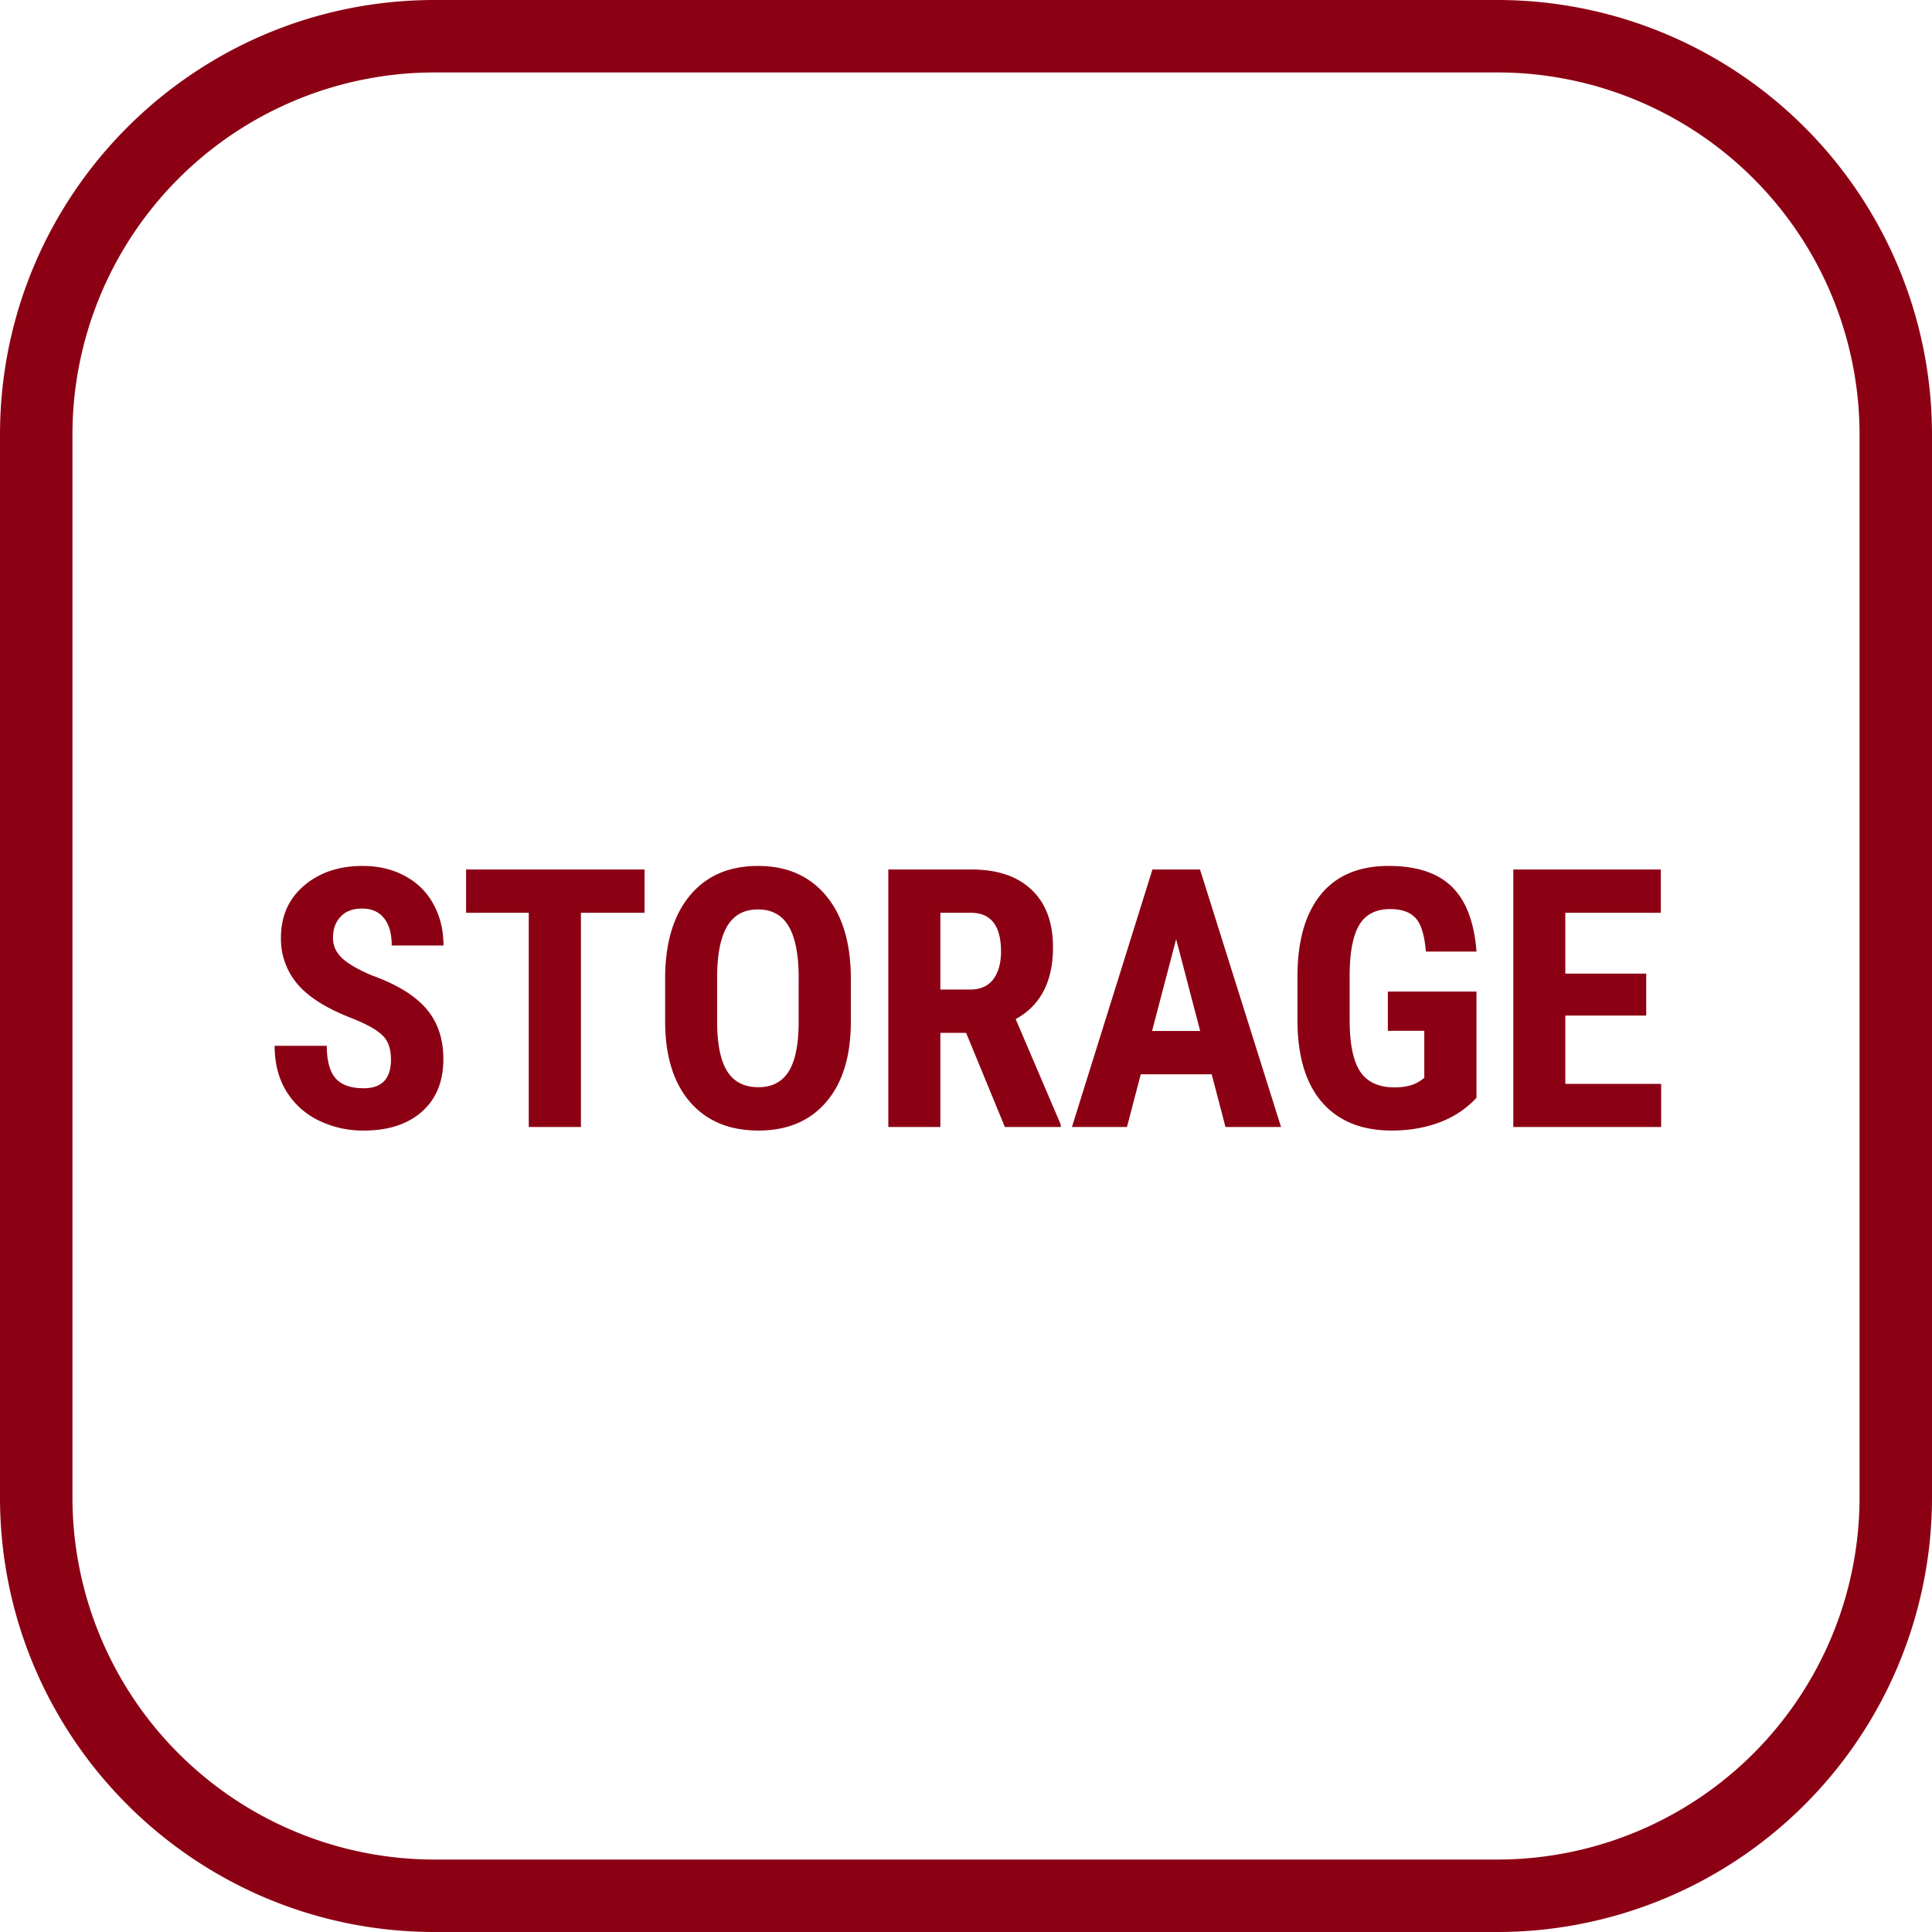
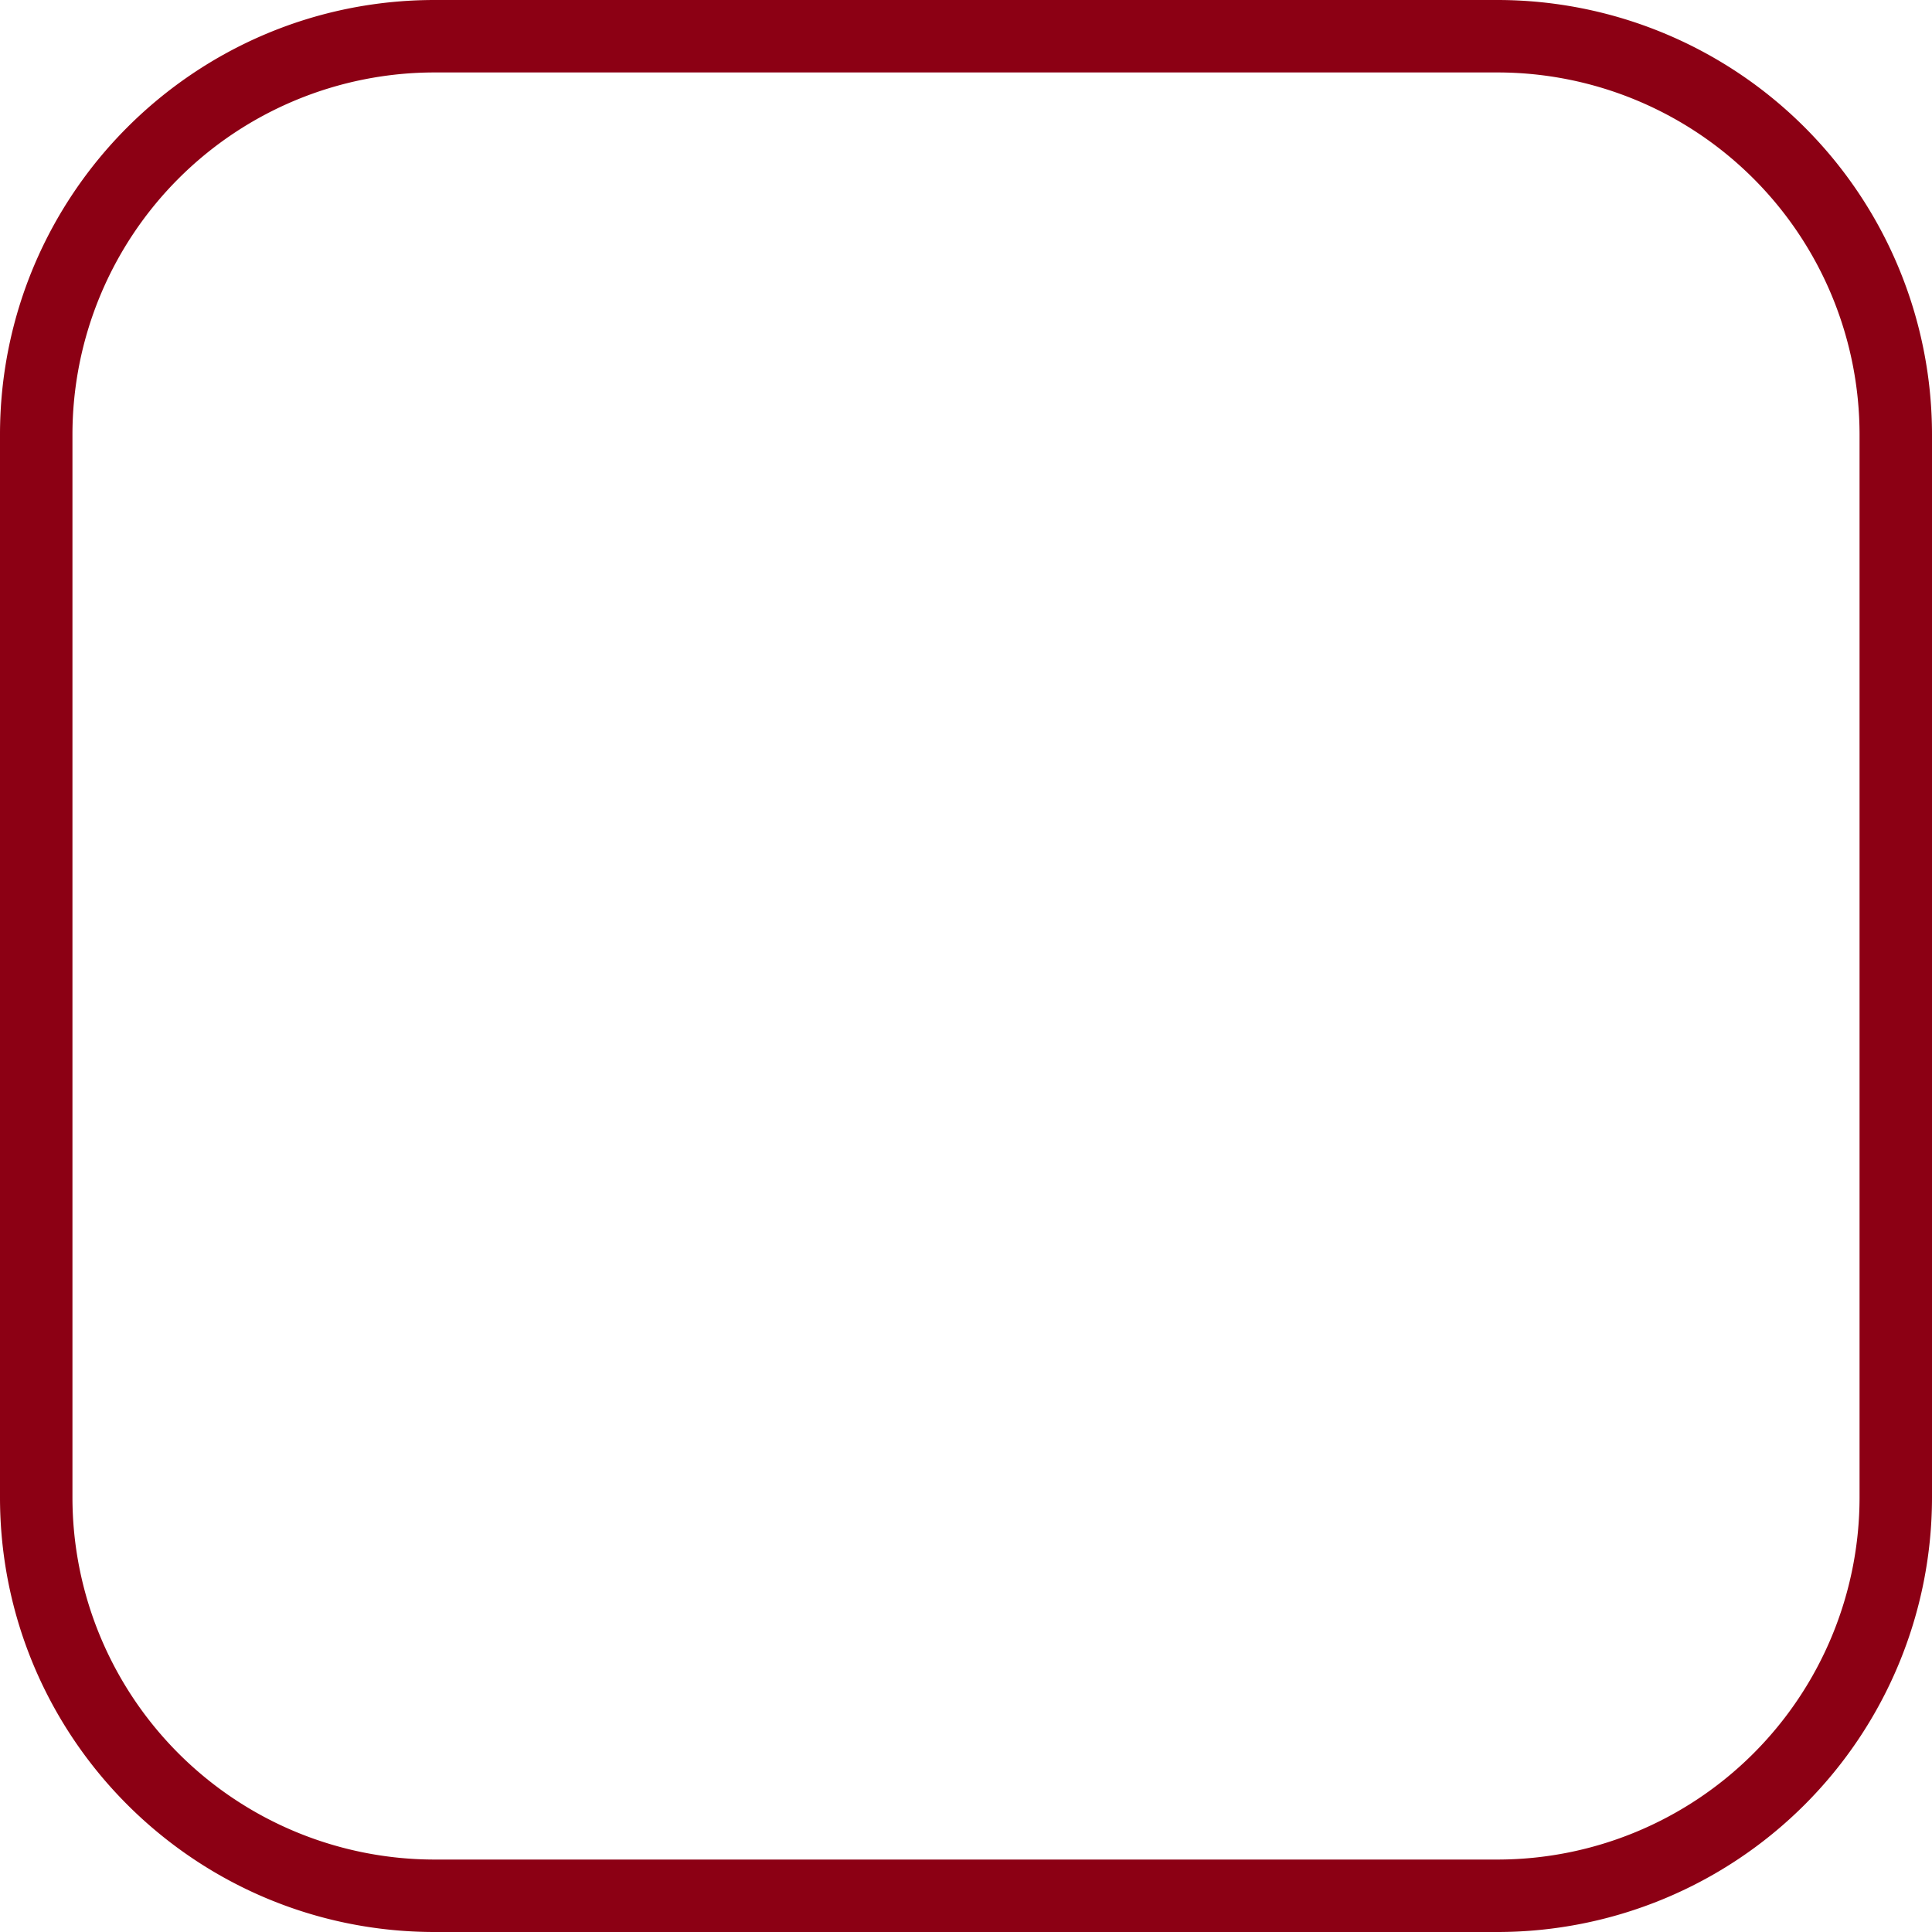
<svg xmlns="http://www.w3.org/2000/svg" width="48" height="48" fill="none" viewBox="0 0 48 48">
  <g fill="#8C0014" clip-path="url(#a)">
    <path d="M37.2 1.8a9 9 0 0 1 9 9v26.4a9 9 0 0 1-9 9H10.8a9 9 0 0 1-9-9V10.8a9 9 0 0 1 9-9h26.4Zm0-1.8H10.8C4.835 0 0 4.835 0 10.8v26.4C0 43.165 4.835 48 10.8 48h26.4A10.8 10.8 0 0 0 48 37.2V10.8A10.8 10.8 0 0 0 37.2 0Z" />
-     <path d="M9.713 26.321c0-.26-.067-.457-.202-.589-.132-.134-.373-.273-.725-.417-.641-.243-1.103-.527-1.384-.853a1.726 1.726 0 0 1-.422-1.16c0-.539.19-.97.571-1.296.384-.328.87-.492 1.46-.492.392 0 .742.083 1.05.25.307.164.543.397.707.699.167.302.25.644.25 1.028H9.732c0-.299-.065-.526-.193-.68-.126-.16-.31-.238-.55-.238-.225 0-.401.067-.527.202-.126.132-.189.31-.189.536 0 .176.07.335.21.479.142.14.39.287.748.44.624.225 1.077.502 1.358.83.284.328.426.746.426 1.253 0 .556-.177.991-.532 1.305-.354.313-.836.47-1.445.47a2.49 2.49 0 0 1-1.13-.255 1.926 1.926 0 0 1-.8-.73c-.19-.316-.285-.69-.285-1.12h1.296c0 .37.072.637.216.804.143.167.377.25.703.25.45 0 .676-.238.676-.716Zm6.302-3.643h-1.582V28h-1.296v-5.322H11.58v-1.076h4.434v1.076Zm5.124 2.698c0 .859-.203 1.525-.61 2-.405.475-.968.712-1.688.712-.718 0-1.282-.235-1.692-.703-.41-.472-.618-1.131-.624-1.978v-1.094c0-.879.204-1.564.61-2.057.408-.495.973-.742 1.697-.742.712 0 1.273.243 1.683.73.41.483.618 1.162.624 2.038v1.095Zm-1.296-1.072c0-.577-.082-1.006-.246-1.287-.164-.282-.42-.422-.765-.422-.343 0-.596.136-.76.408-.164.27-.25.682-.255 1.235v1.139c0 .559.083.972.25 1.239.167.263.425.395.774.395.337 0 .587-.129.751-.386.164-.261.248-.664.25-1.209v-1.112Zm4.161 1.358h-.641V28H22.07v-6.398h2.06c.648 0 1.148.168 1.5.505.354.334.531.81.531 1.428 0 .85-.309 1.445-.927 1.784l1.12 2.62V28h-1.388l-.963-2.338Zm-.641-1.077h.734c.258 0 .45-.085.58-.254.129-.173.193-.403.193-.69 0-.642-.25-.963-.751-.963h-.756v1.907Zm6.741 2.105h-1.762L27.999 28h-1.367l2-6.398h1.182L31.827 28h-1.38l-.343-1.31Zm-1.481-1.076h1.195l-.597-2.281-.598 2.28Zm8.06 1.66c-.25.27-.556.474-.919.612-.36.134-.756.202-1.186.202-.736 0-1.307-.227-1.714-.681-.407-.457-.617-1.12-.629-1.991v-1.151c0-.882.192-1.56.576-2.035.387-.478.95-.716 1.688-.716.694 0 1.217.171 1.568.514.355.343.56.88.616 1.613h-1.257c-.035-.408-.12-.684-.255-.83-.135-.15-.346-.225-.633-.225-.348 0-.602.127-.76.382-.158.255-.24.66-.246 1.218v1.16c0 .583.086 1.008.259 1.274.176.264.463.396.861.396.255 0 .462-.052.62-.154l.114-.08V25.61h-.905v-.975h2.202v2.64Zm4.218-2.043H38.89v1.697h2.381V28h-3.673v-6.398h3.665v1.076h-2.373v1.512H40.9v1.041Z" />
  </g>
  <defs>
    <clipPath id="a">
      <path fill="#fff" d="M0 0h48v48H0z" />
    </clipPath>
  </defs>
</svg>